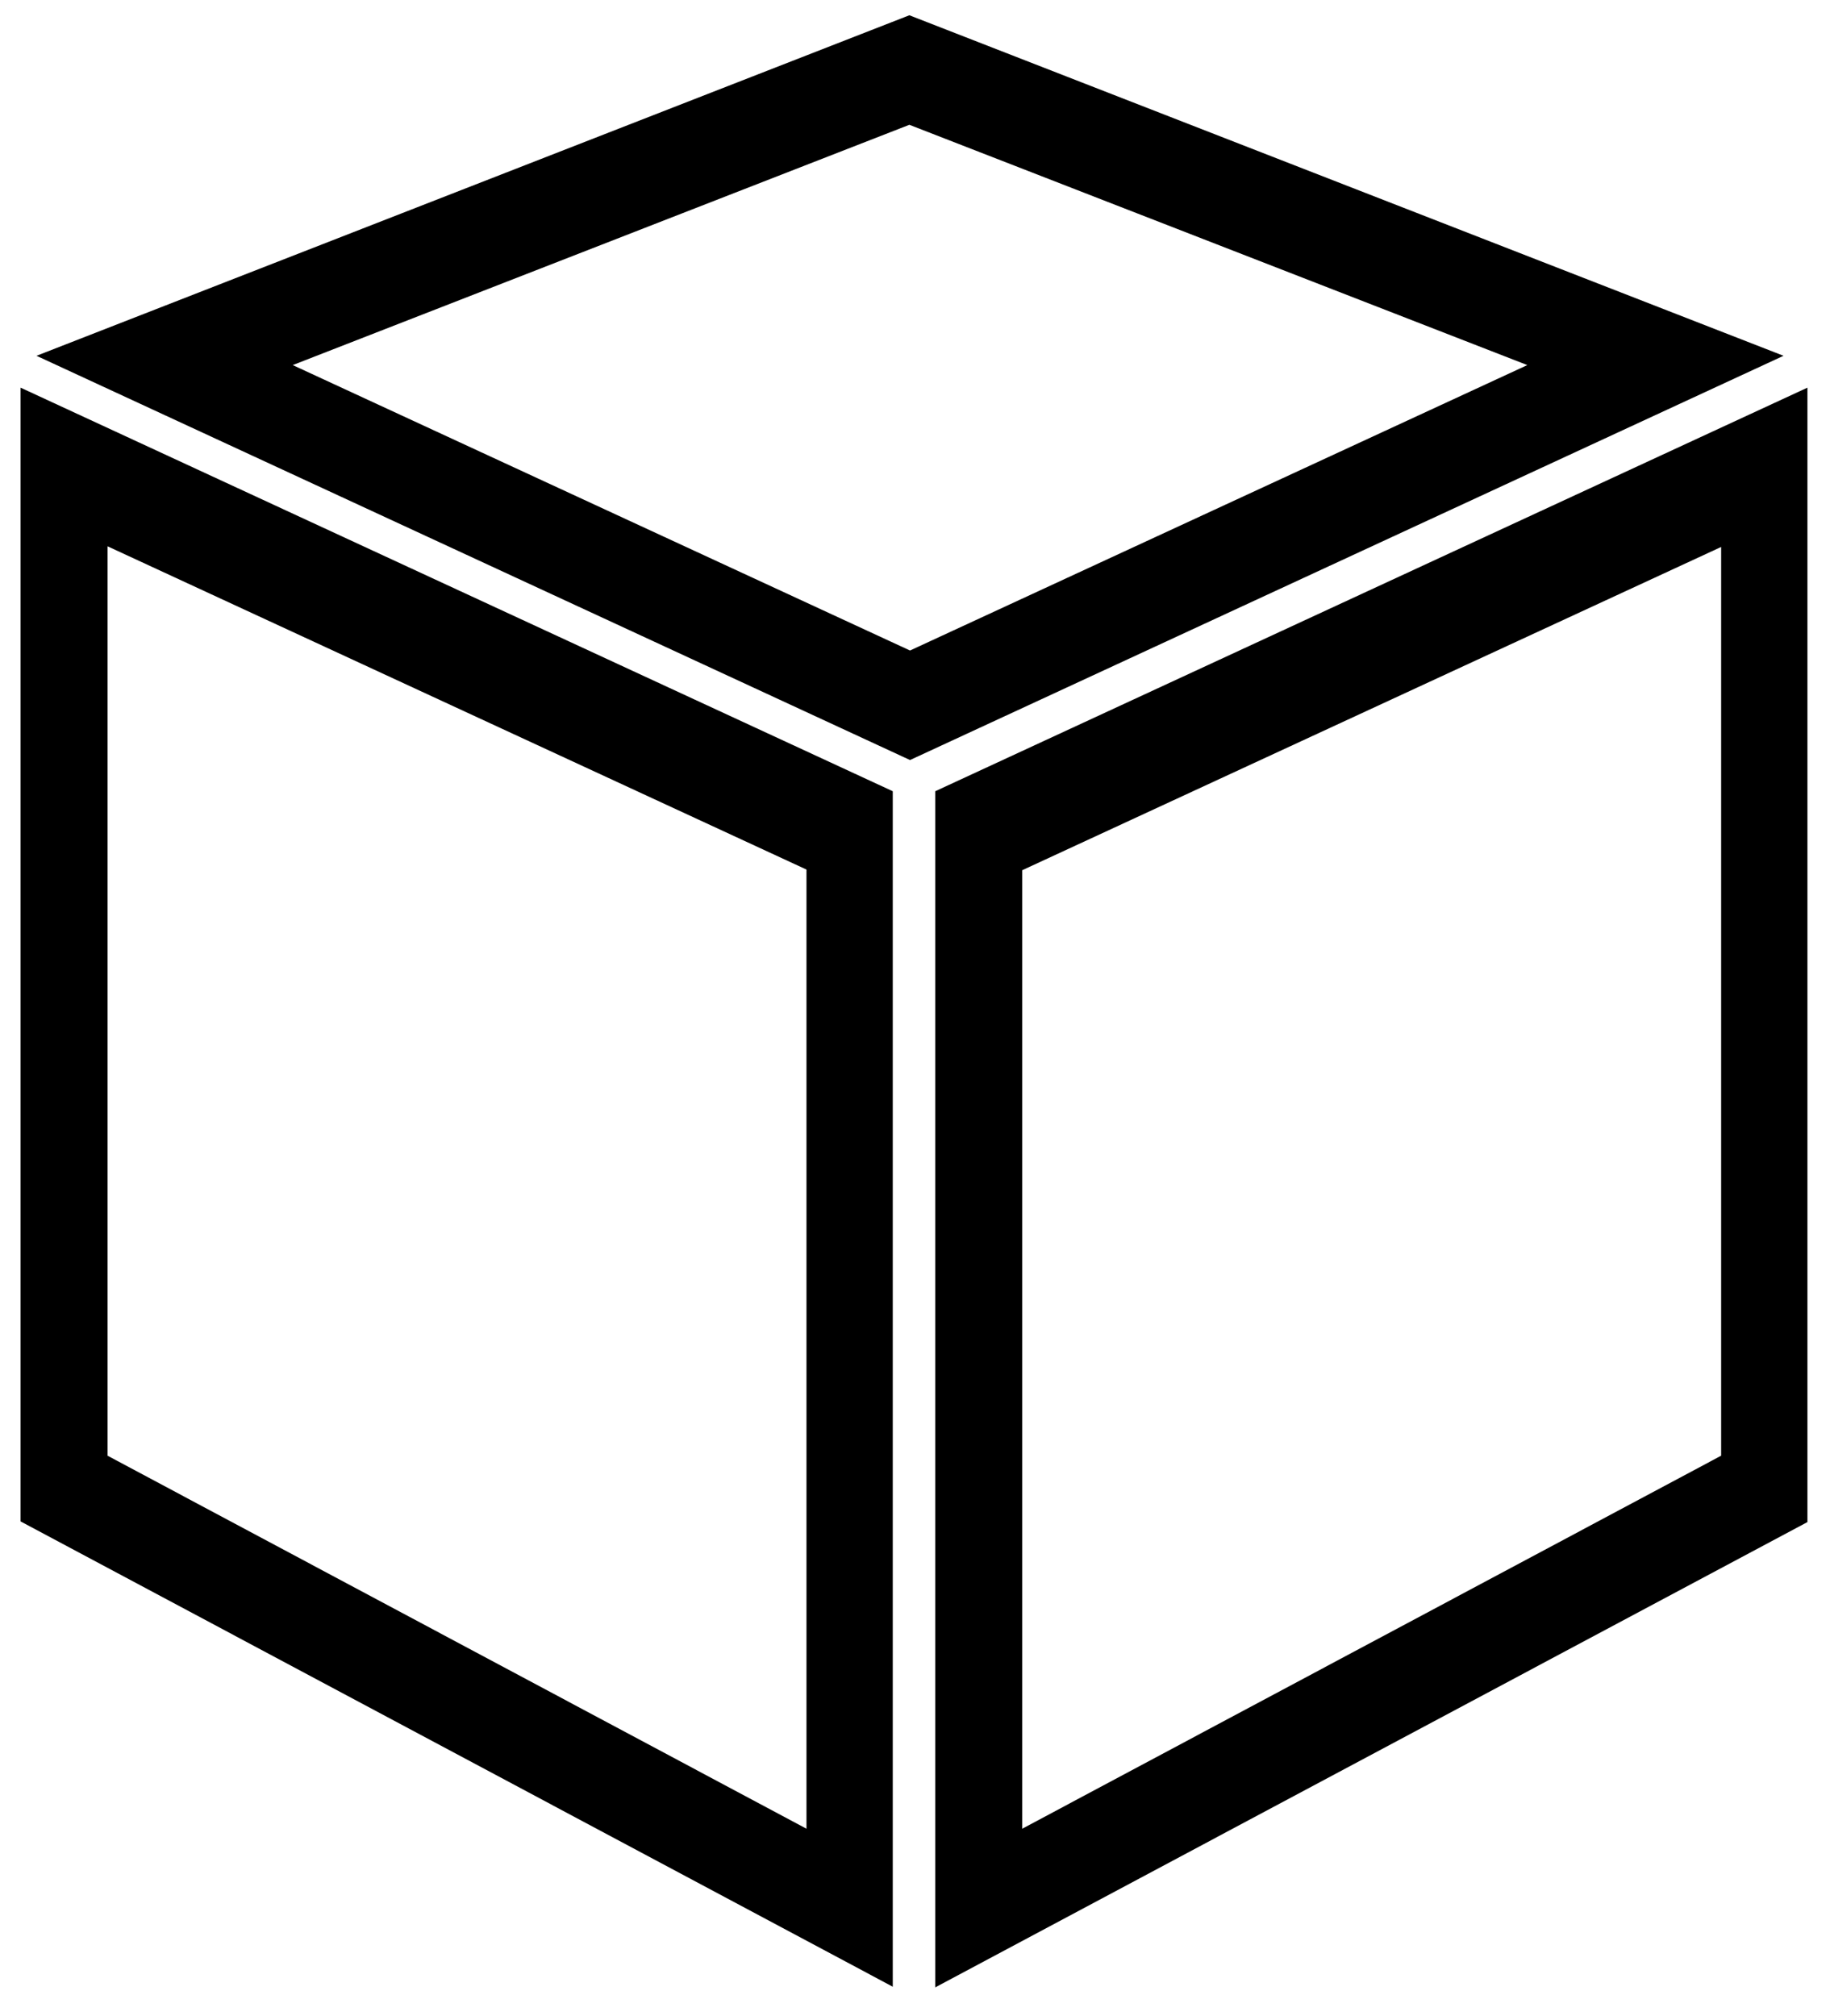
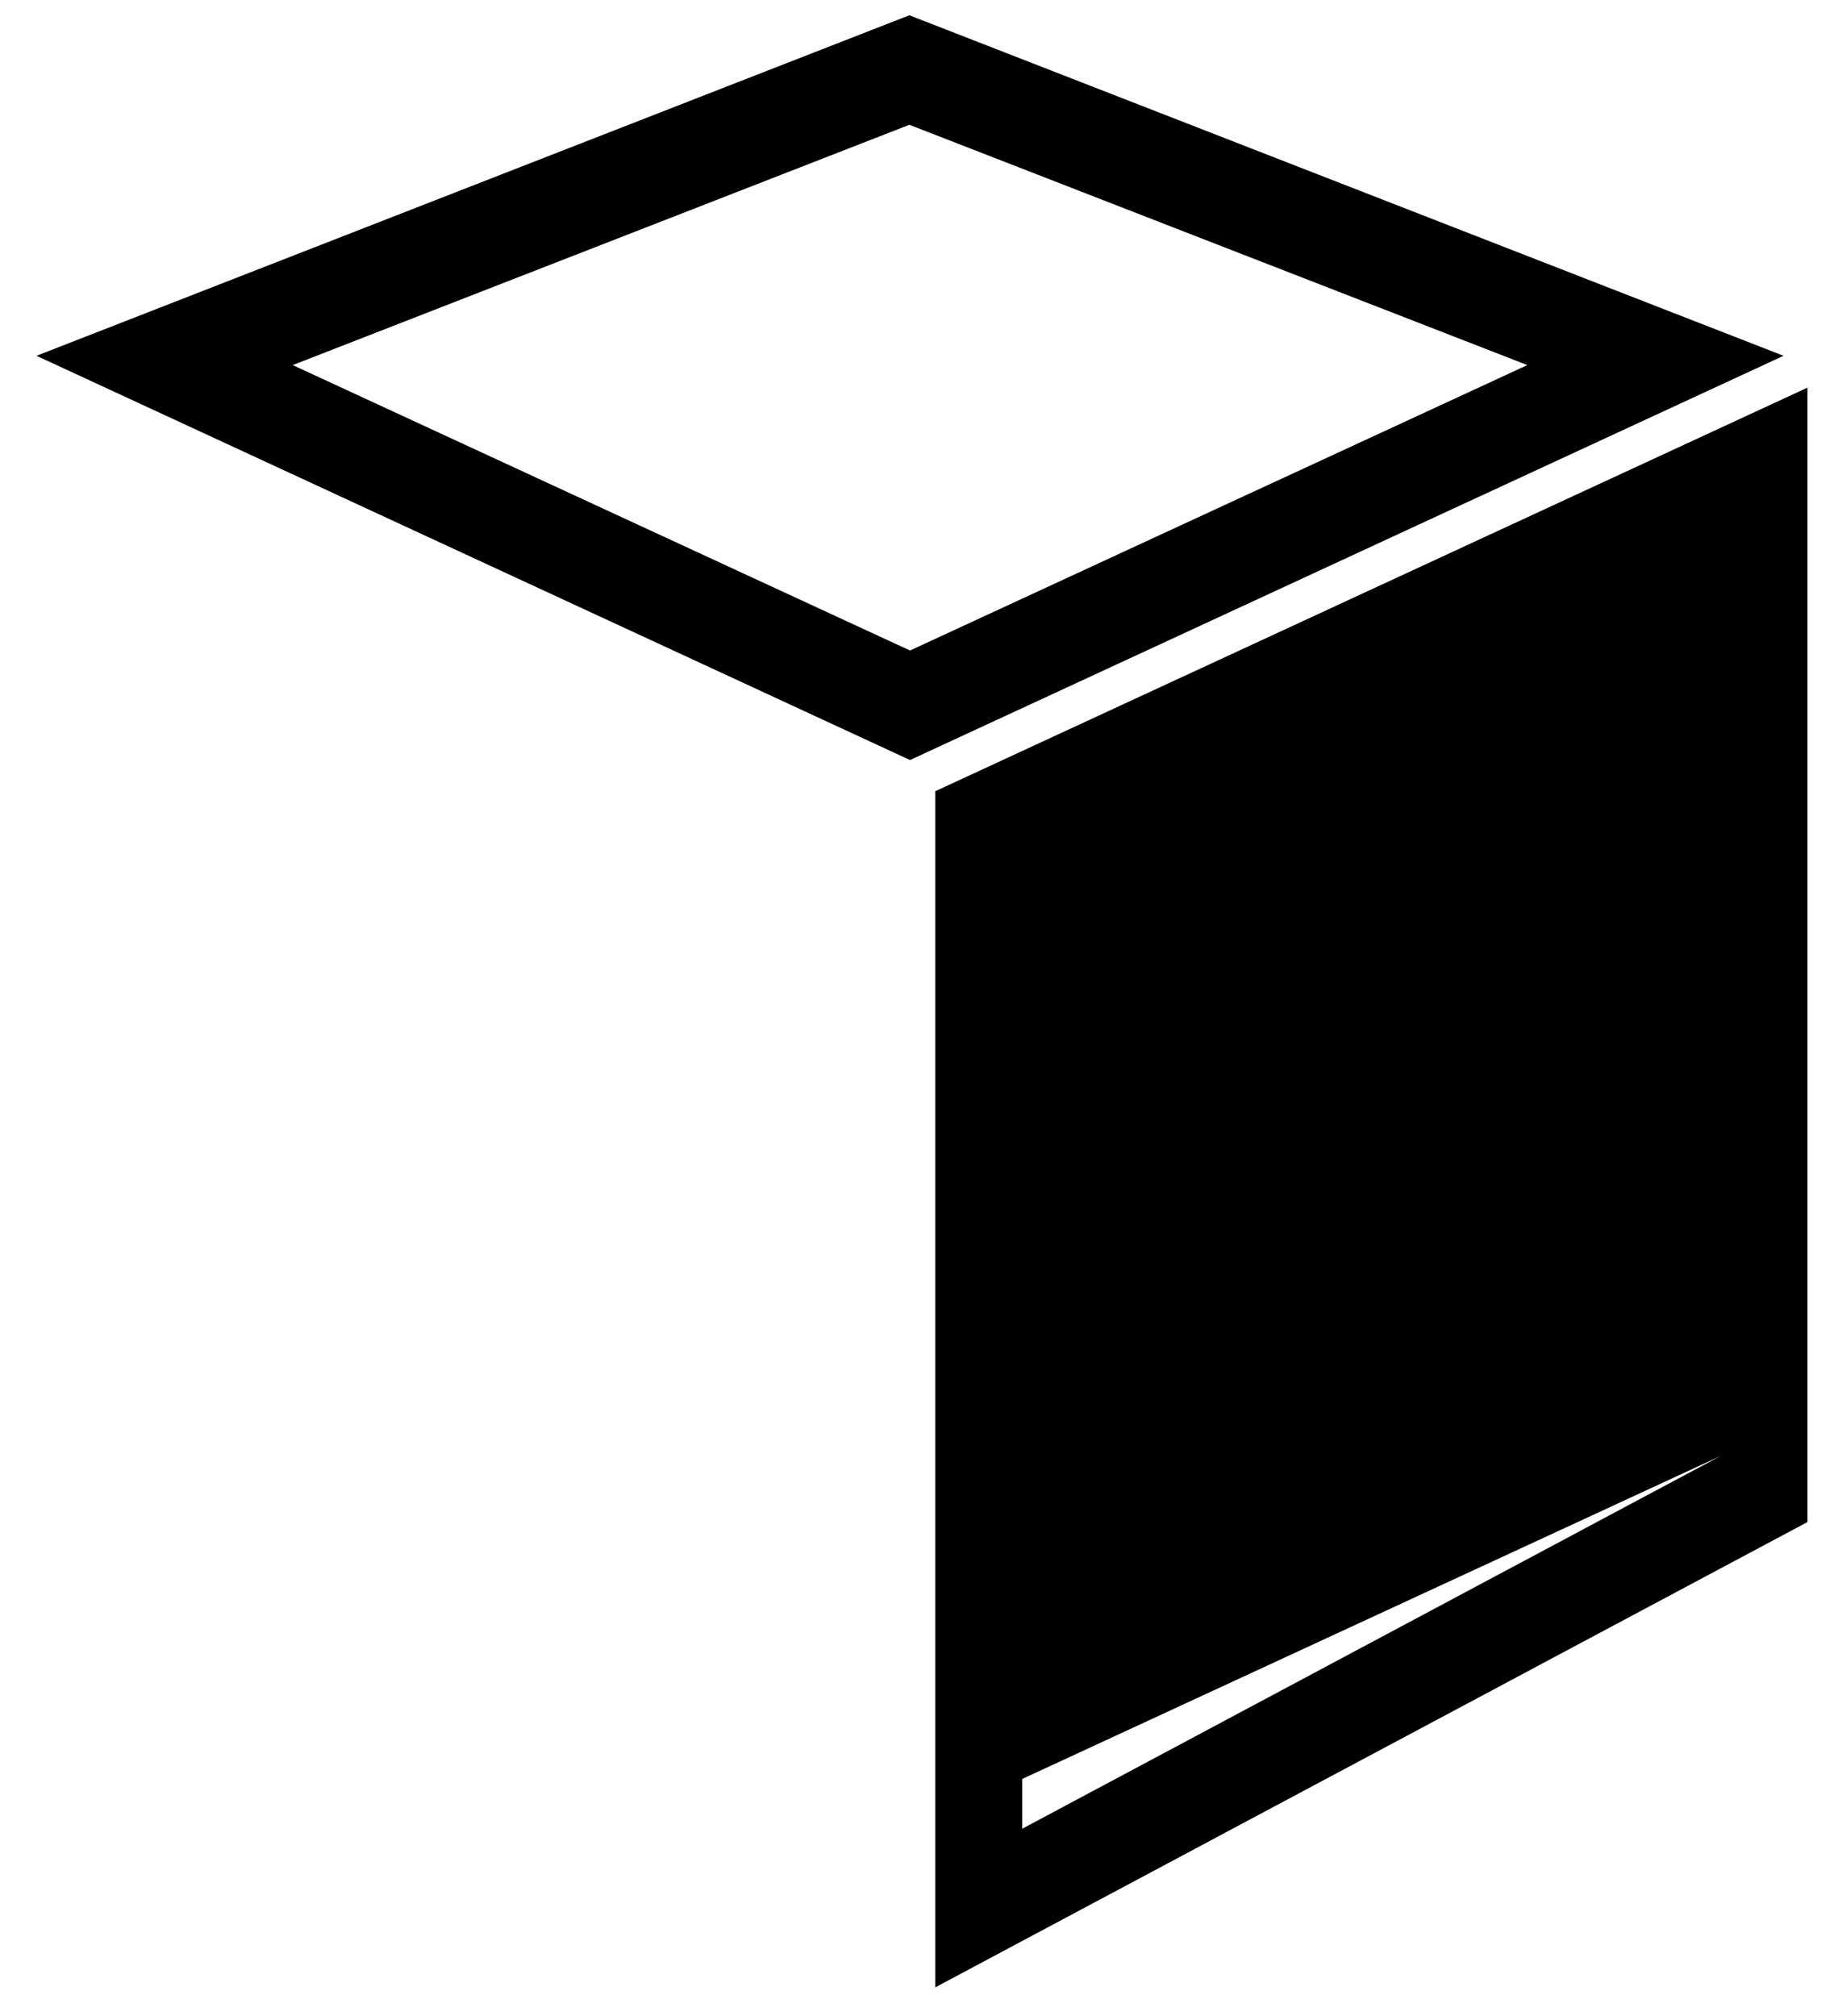
<svg xmlns="http://www.w3.org/2000/svg" id="Layer_1" data-name="Layer 1" viewBox="0 0 275.7 303.74">
-   <path d="M140.9,119.2v180.2l131.4-70.1V58.4l-131.4,60.8ZM259.3,219.3l-105.3,56.2v-144.4l105.3-48.7v136.9Z" />
+   <path d="M140.9,119.2v180.2l131.4-70.1V58.4l-131.4,60.8ZM259.3,219.3l-105.3,56.2v-144.4v136.9Z" />
  <path d="M137,2.3L5.5,53.6l131.6,60.9,131.6-60.9L137,2.3ZM44.1,55l92.9-36.2,93.1,36.2-93,43L44.1,55h0Z" />
-   <path d="M3.1,58.4v170.8l131.4,70.1V119.2L3.1,58.4ZM121.5,275.5l-105.3-56.2V82.3l105.3,48.7v144.5Z" />
</svg>